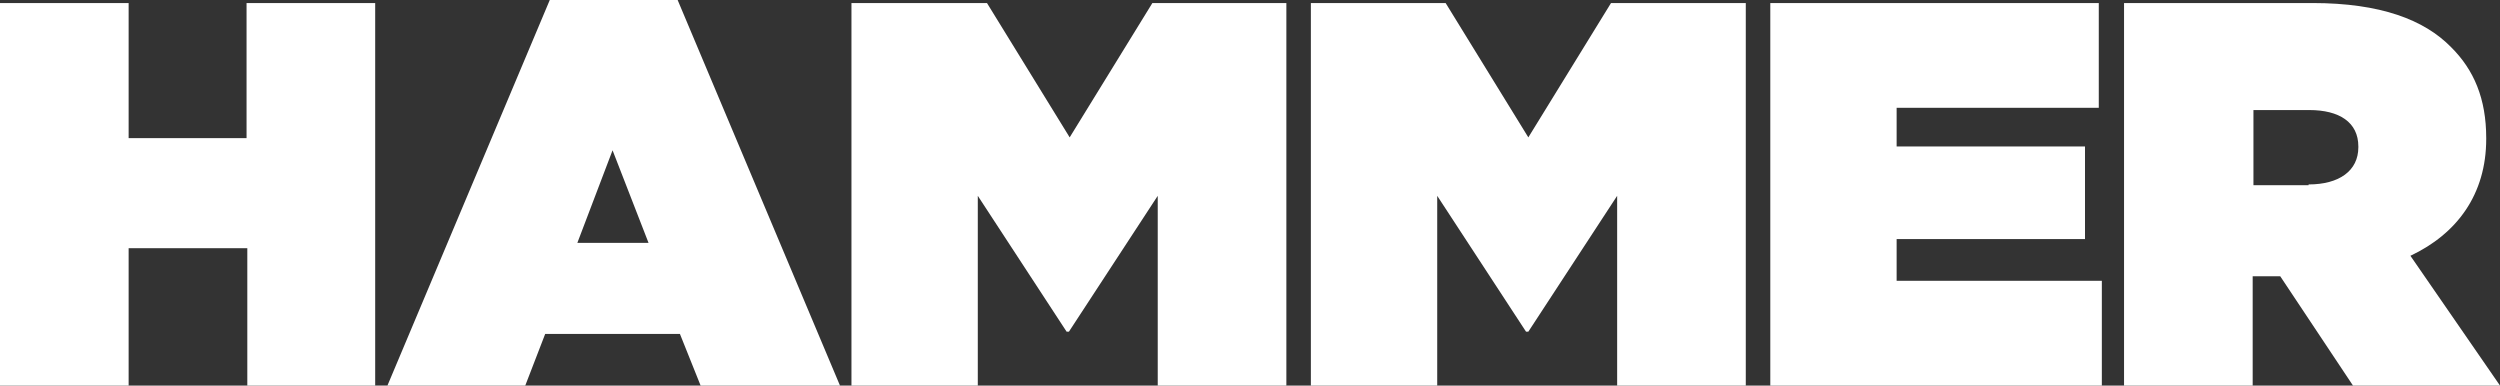
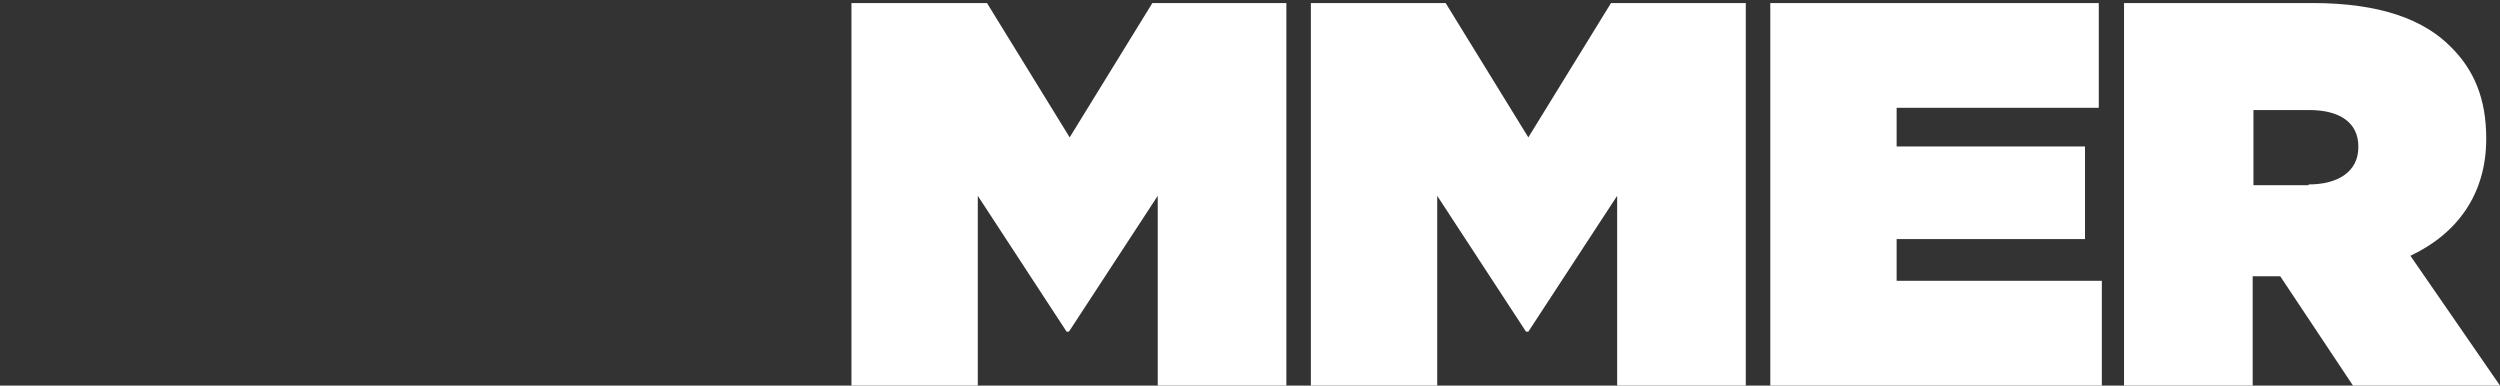
<svg xmlns="http://www.w3.org/2000/svg" width="201" height="31" viewBox="0 0 201 31" fill="none">
  <rect x="0" y="0" width="201" height="31" fill="#333333" stroke="none" />
  <g clip-path="url(#clip0)">
-     <path d="M0 0.244H10.342V11.106H19.823V0.244H30.165V31H19.884V19.955H10.342V31H0V0.244Z" fill="white" />
-     <path d="M44.202 0H54.482L67.534 31H56.329L54.667 26.85H43.832L42.231 31H31.15L44.202 0ZM52.143 19.528L49.25 12.083L46.418 19.528H52.143Z" fill="white" />
    <path d="M68.518 0.244H79.353L86.002 11.045L92.651 0.244H103.424V31H93.082V15.744L85.941 26.667H85.756L78.615 15.744V31H68.457V0.244H68.518Z" fill="white" />
    <path d="M105.394 0.244H116.229L122.878 11.045L129.526 0.244H140.361V31H130.019V15.744L122.878 26.667H122.693L115.552 15.744V31H105.394V0.244Z" fill="white" />
    <path d="M142.27 0.244H168.742V8.665H152.489V11.778H167.634V19.223H152.489V22.579H168.988V31H142.332V0.244H142.27Z" fill="white" />
    <path d="M170.711 0.244H185.917C191.396 0.244 194.905 1.587 197.06 3.784C198.907 5.614 199.892 7.933 199.892 11.106V11.167C199.892 15.622 197.552 18.795 193.797 20.565L201 31H189.18L183.332 22.213H183.27H181.115V31H170.773V0.244H170.711ZM185.609 14.829C188.072 14.829 189.611 13.73 189.611 11.839V11.778C189.611 9.825 188.072 8.848 185.671 8.848H181.177V14.89H185.609V14.829Z" fill="white" />
  </g>
  <defs>
    <clipPath id="clip0">
      <rect width="201" height="31" fill="white" />
    </clipPath>
  </defs>
</svg>